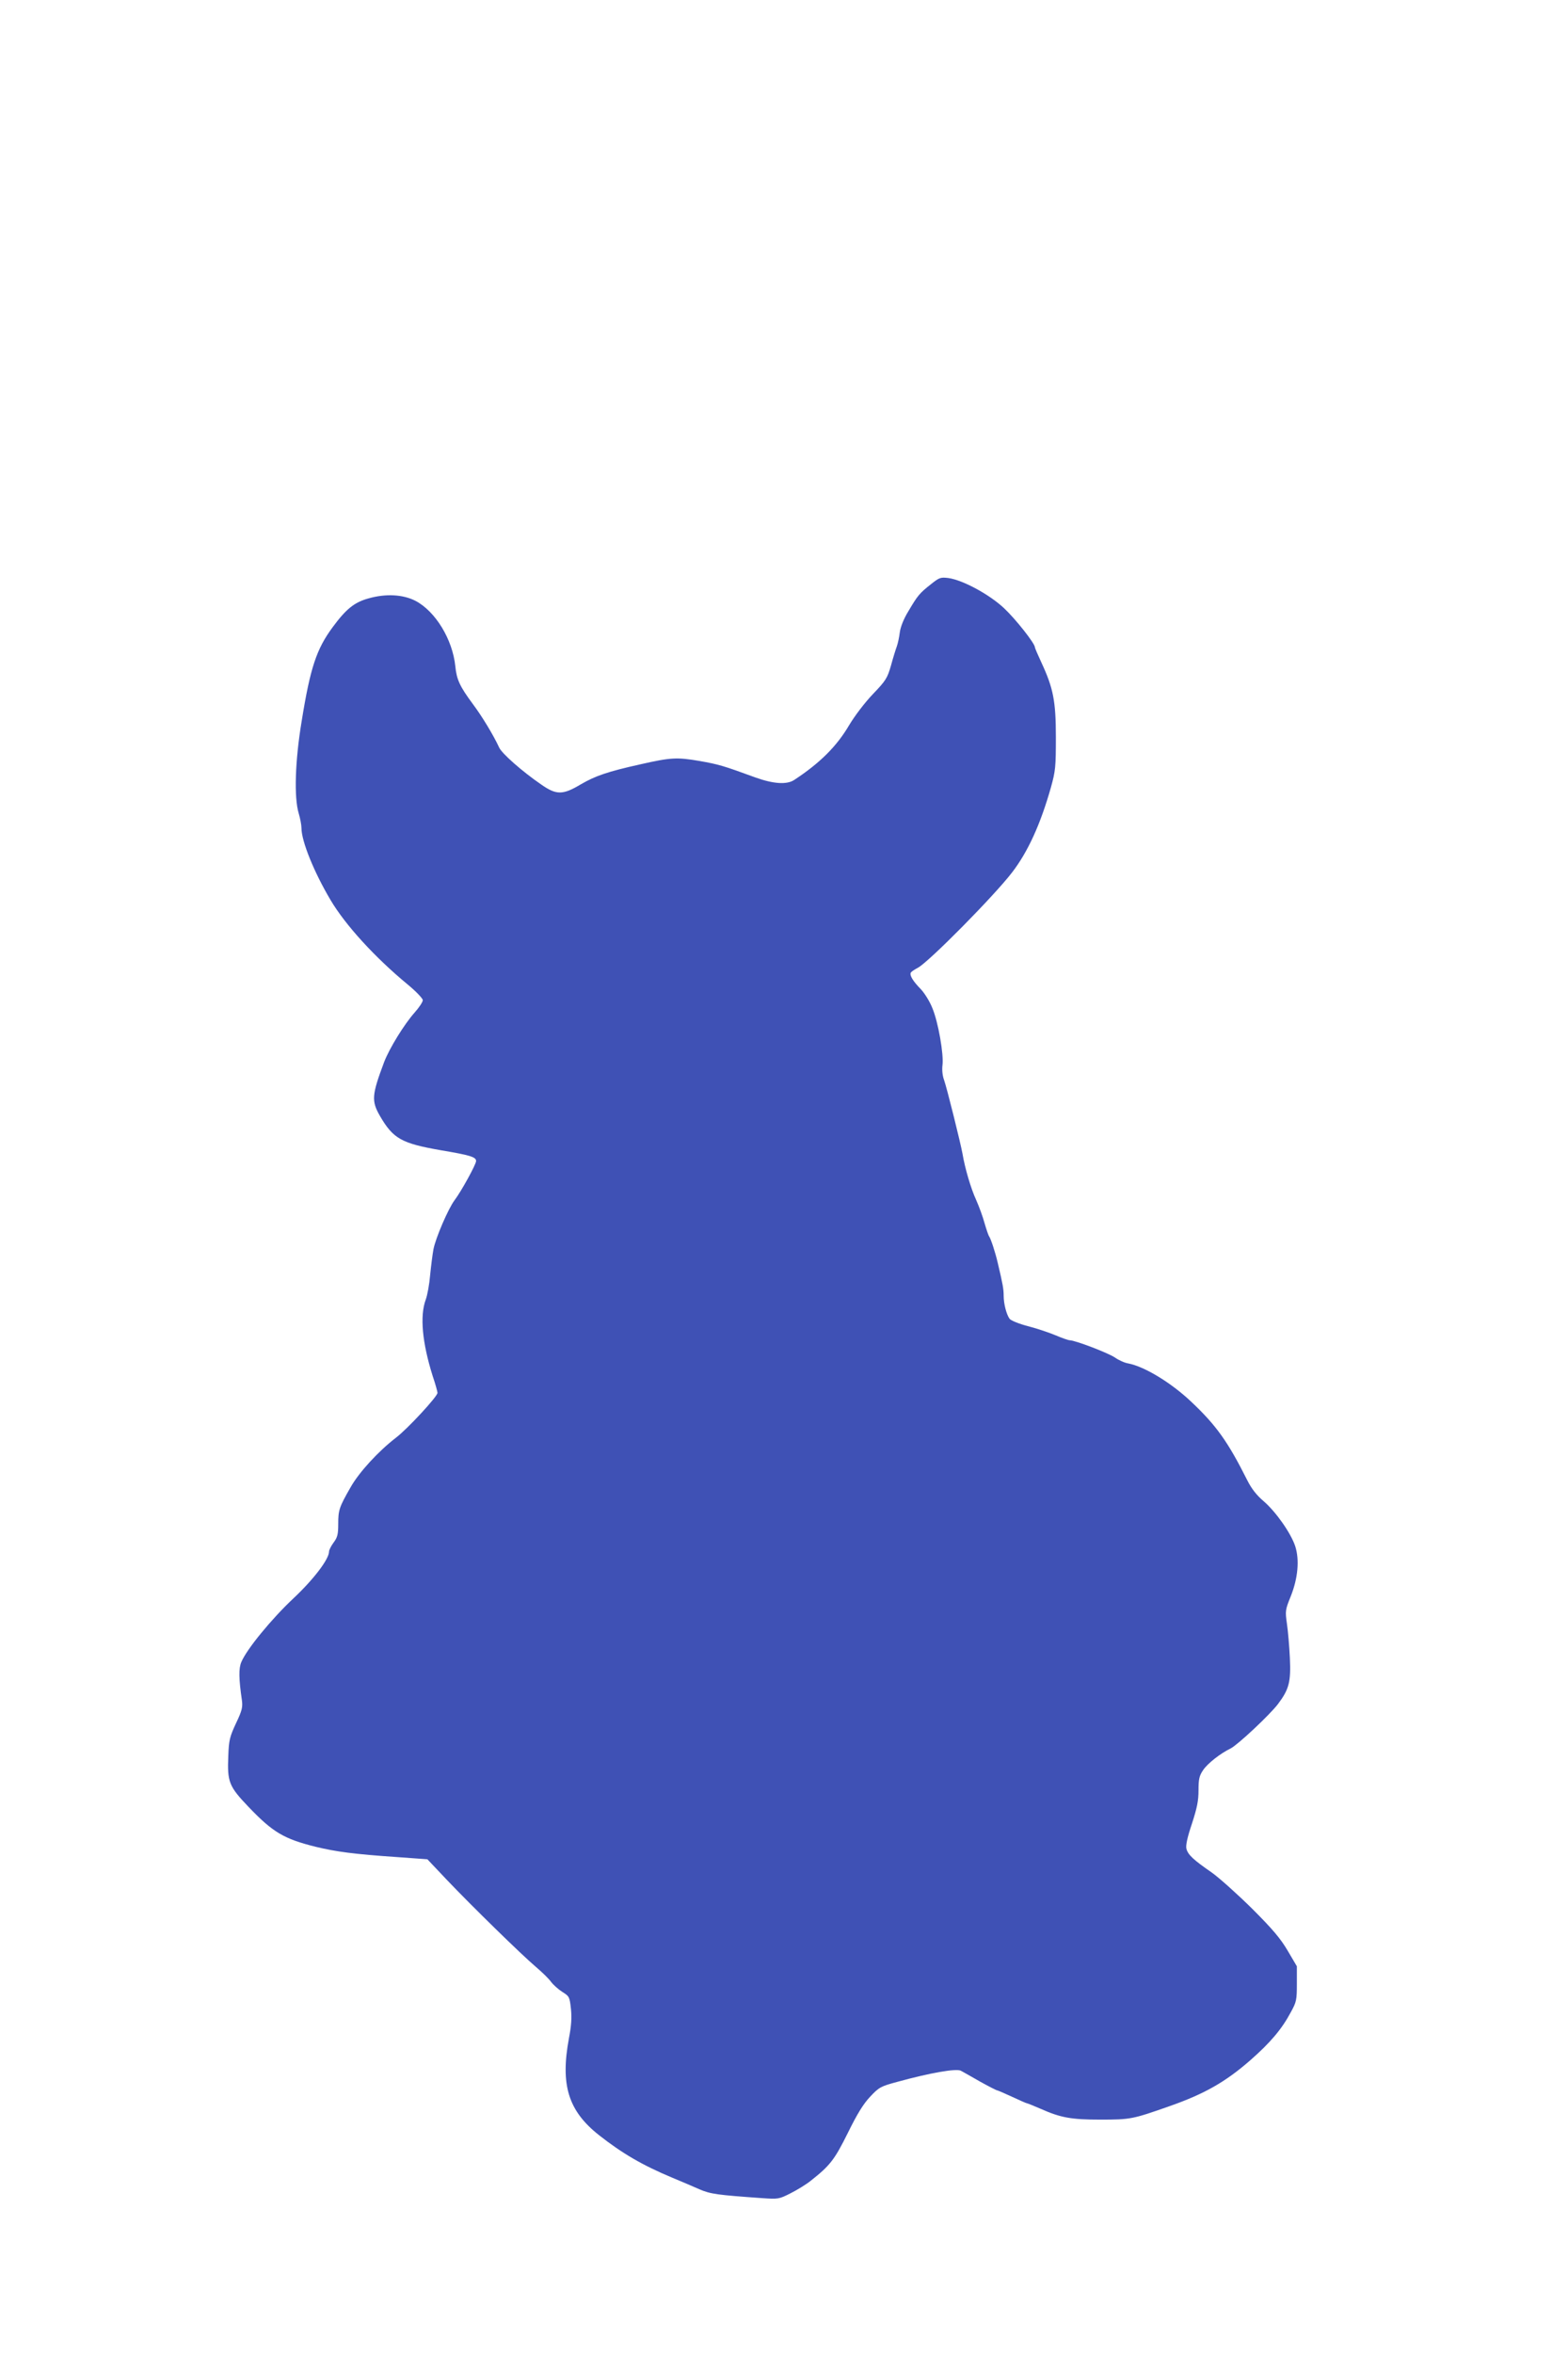
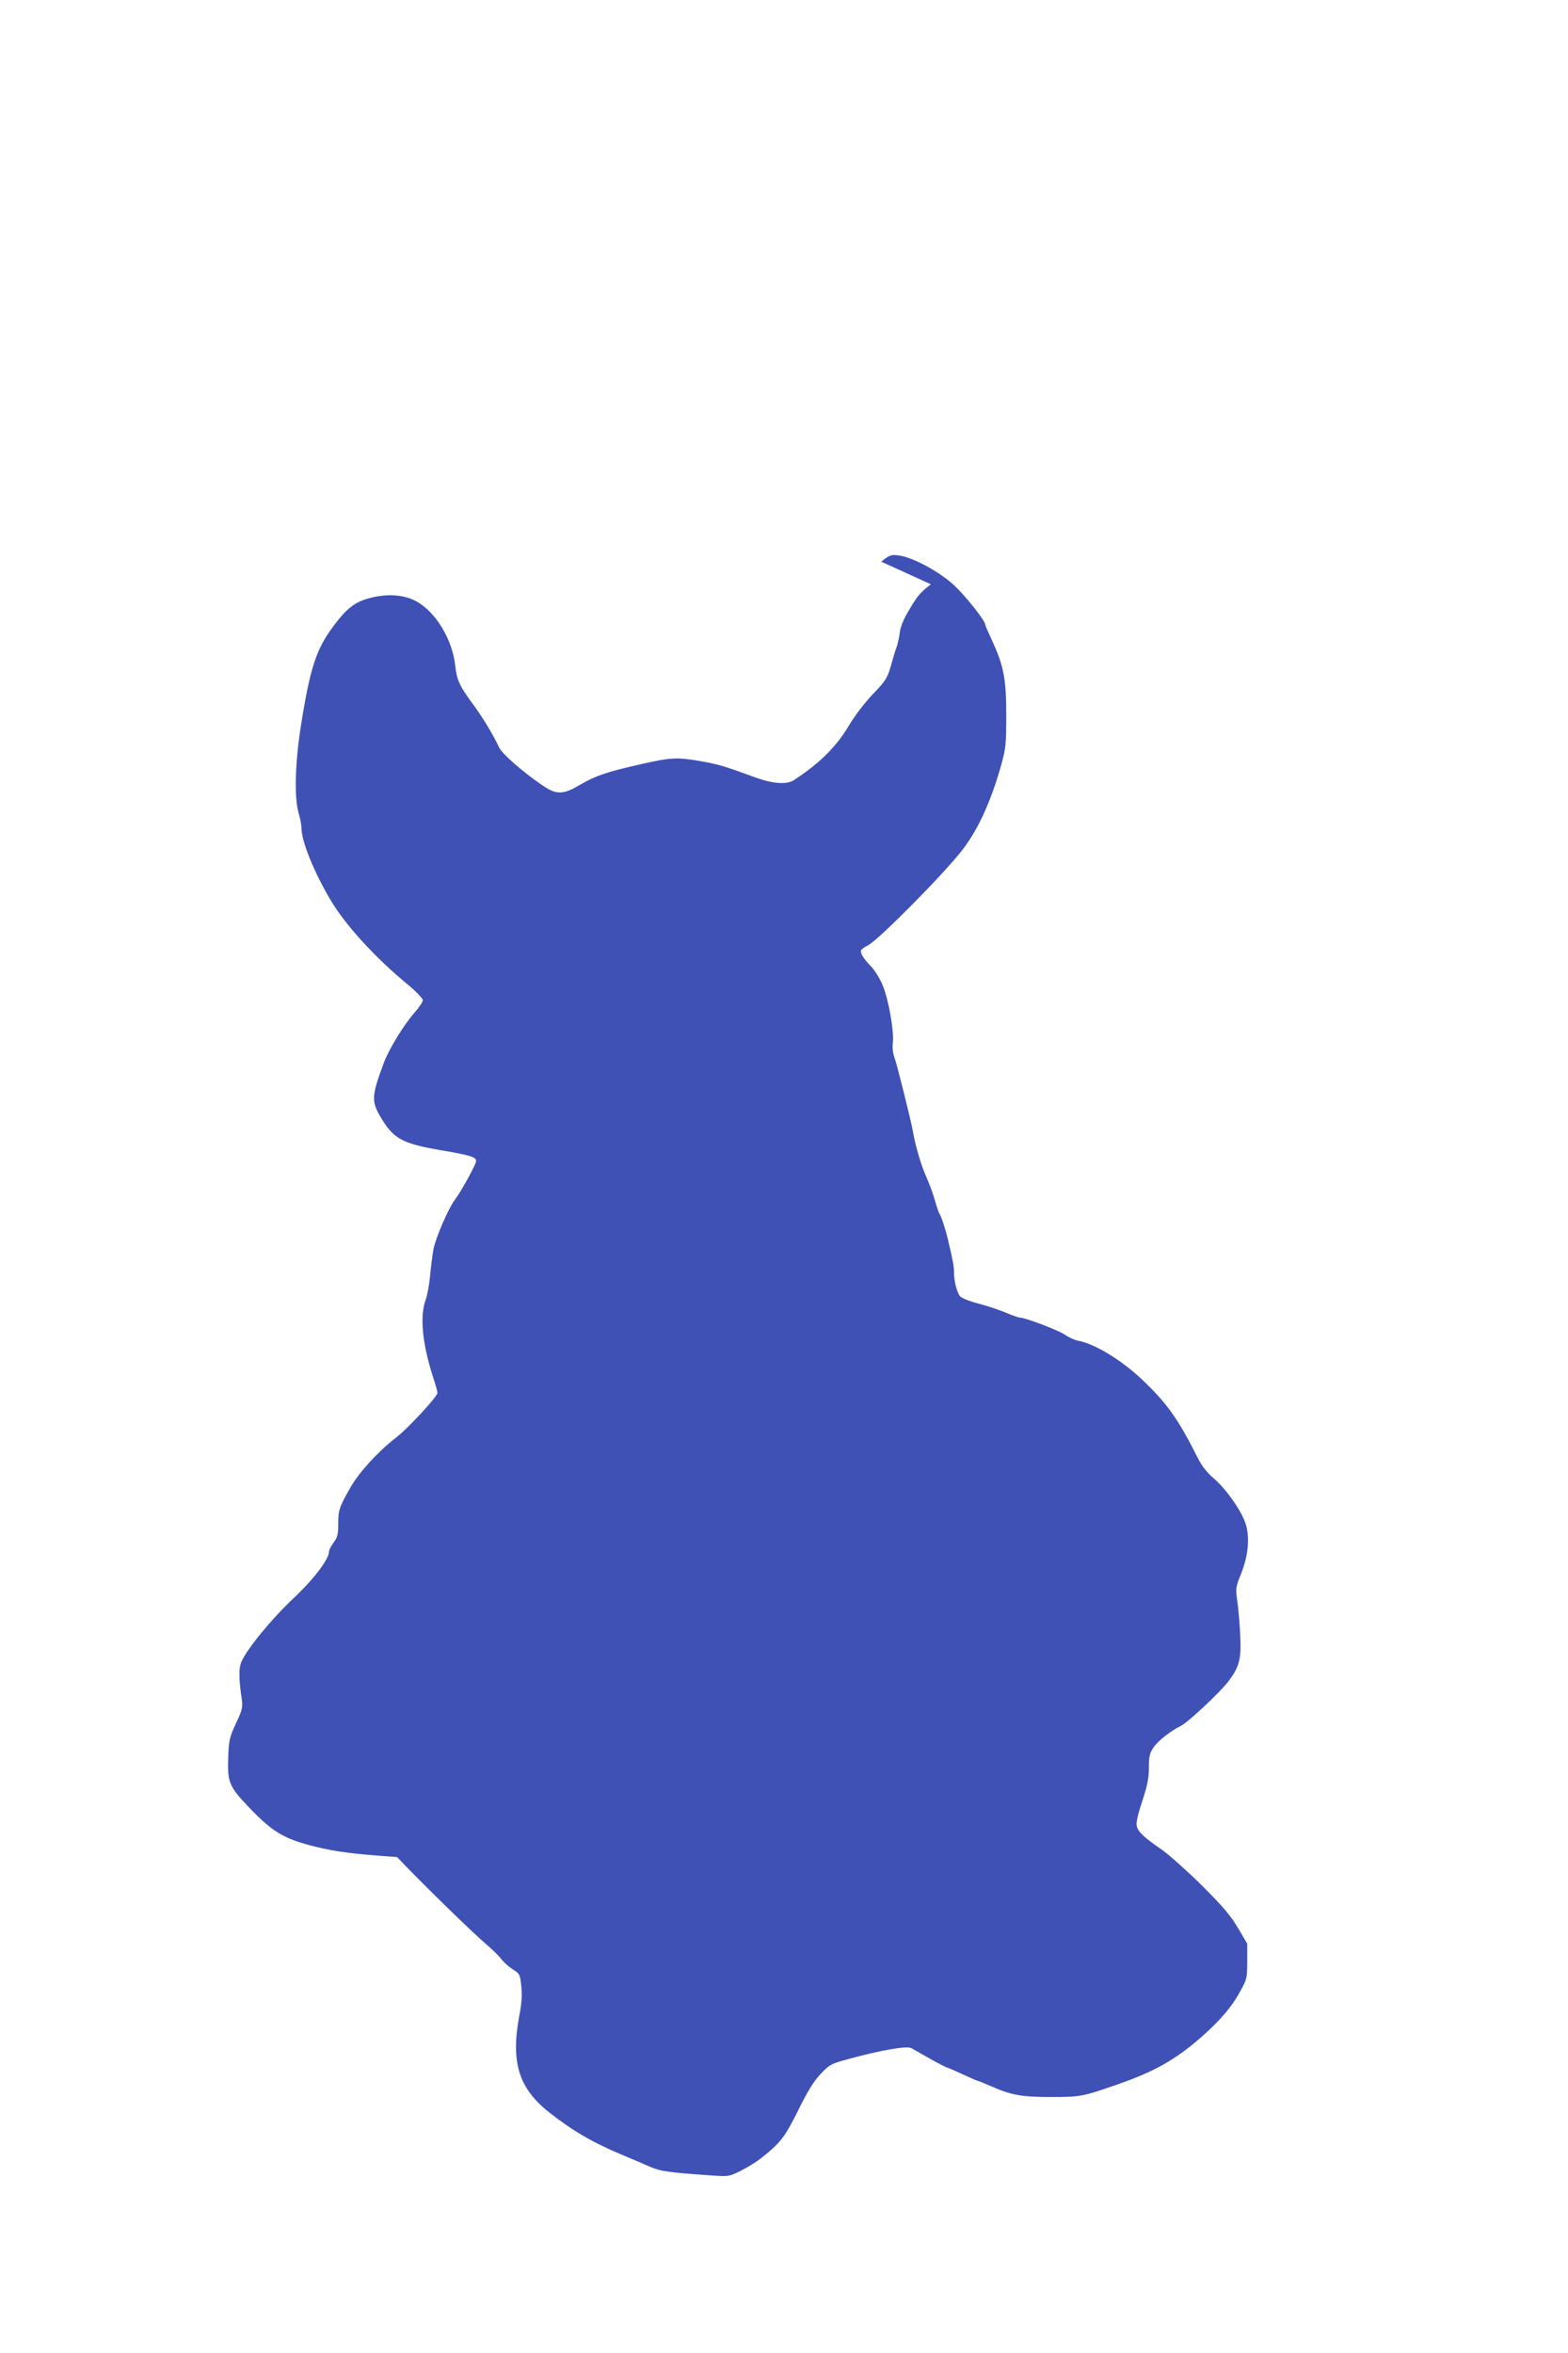
<svg xmlns="http://www.w3.org/2000/svg" version="1.0" width="853pt" height="1280pt" viewBox="0 0 853 1280" preserveAspectRatio="xMidYMid meet">
  <g transform="translate(0,1280) scale(0.1,-0.1)" fill="#3f51b5" stroke="none">
-     <path d="M5064 9622 c-62 -49 -72 -61 -122 -146 -26 -42 -43 -86 -47 -115 -3 -25 -10 -59 -16 -76 -6 -16 -21 -64 -32 -105 -20 -69 -28 -82 -98 -155 -44 -46 -99 -118 -130 -170 -67 -114 -158 -205 -298 -297 -40 -27 -113 -22 -211 13 -175 64 -198 71 -305 90 -123 21 -157 19 -320 -18 -180 -40 -246 -63 -325 -109 -99 -59 -133 -59 -216 -1 -102 70 -215 169 -229 202 -30 65 -92 168 -143 236 -71 96 -88 133 -95 205 -15 146 -108 299 -217 356 -68 35 -162 40 -256 13 -76 -21 -121 -57 -194 -156 -88 -119 -122 -220 -169 -512 -36 -217 -42 -415 -16 -501 8 -27 15 -63 15 -80 0 -72 69 -241 158 -391 81 -137 242 -313 420 -460 45 -37 82 -76 82 -85 0 -10 -20 -40 -44 -67 -57 -64 -137 -194 -166 -269 -68 -181 -70 -212 -23 -294 72 -124 118 -149 329 -186 161 -27 194 -37 194 -59 0 -18 -80 -164 -117 -213 -34 -45 -103 -205 -115 -267 -5 -27 -13 -90 -18 -140 -4 -49 -15 -110 -24 -134 -33 -89 -19 -235 38 -416 15 -44 26 -85 26 -91 0 -20 -164 -197 -226 -244 -95 -73 -201 -188 -247 -270 -62 -108 -67 -124 -67 -199 0 -56 -4 -73 -25 -101 -14 -19 -25 -41 -25 -49 0 -42 -85 -153 -196 -257 -115 -108 -252 -274 -281 -344 -15 -34 -14 -92 3 -208 5 -37 1 -56 -32 -125 -34 -73 -39 -92 -42 -177 -6 -143 3 -166 111 -279 132 -138 192 -173 364 -216 112 -27 208 -40 443 -56 l165 -12 105 -111 c136 -143 408 -409 486 -475 33 -28 70 -64 82 -81 13 -17 40 -41 62 -55 37 -23 39 -27 46 -92 5 -48 2 -93 -11 -160 -47 -253 -4 -394 163 -526 127 -100 237 -164 397 -231 50 -21 117 -49 150 -64 60 -26 99 -31 340 -48 88 -6 92 -6 155 26 36 18 85 48 110 68 105 83 129 113 202 260 51 104 85 159 122 198 48 51 57 56 146 80 182 50 322 74 347 61 12 -7 60 -33 106 -60 47 -26 88 -47 92 -47 3 0 40 -16 81 -35 41 -19 77 -35 80 -35 3 0 38 -14 77 -31 108 -48 166 -58 322 -58 166 0 175 2 377 73 191 67 305 132 441 251 108 95 170 168 219 260 31 56 33 67 33 155 l0 95 -50 85 c-39 66 -81 116 -193 228 -79 78 -178 167 -220 197 -100 69 -130 97 -138 130 -4 18 5 61 30 135 28 86 36 125 36 182 0 61 4 79 25 110 24 36 94 91 150 118 39 20 211 181 257 241 61 81 71 121 65 251 -3 62 -10 146 -16 186 -10 70 -9 76 21 150 39 98 48 198 24 272 -23 70 -104 186 -171 244 -39 33 -67 69 -90 115 -105 209 -168 298 -305 427 -110 104 -254 191 -342 208 -20 3 -53 18 -74 33 -38 25 -213 92 -244 93 -8 0 -42 12 -75 26 -33 14 -100 37 -150 50 -51 13 -95 31 -103 41 -17 24 -32 81 -32 126 0 36 -5 63 -32 177 -14 61 -38 132 -47 145 -4 5 -15 38 -25 72 -9 34 -30 91 -46 127 -29 63 -61 173 -74 251 -11 60 -84 354 -100 400 -9 23 -12 57 -9 80 8 59 -23 236 -55 312 -14 36 -43 82 -63 103 -44 45 -62 76 -54 90 4 6 21 17 38 26 58 30 415 391 513 519 86 112 154 261 211 462 25 90 27 112 27 273 0 197 -14 267 -79 407 -19 41 -35 78 -35 82 0 21 -105 154 -168 213 -80 75 -224 153 -303 164 -42 5 -49 3 -95 -34z" />
+     <path d="M5064 9622 c-62 -49 -72 -61 -122 -146 -26 -42 -43 -86 -47 -115 -3 -25 -10 -59 -16 -76 -6 -16 -21 -64 -32 -105 -20 -69 -28 -82 -98 -155 -44 -46 -99 -118 -130 -170 -67 -114 -158 -205 -298 -297 -40 -27 -113 -22 -211 13 -175 64 -198 71 -305 90 -123 21 -157 19 -320 -18 -180 -40 -246 -63 -325 -109 -99 -59 -133 -59 -216 -1 -102 70 -215 169 -229 202 -30 65 -92 168 -143 236 -71 96 -88 133 -95 205 -15 146 -108 299 -217 356 -68 35 -162 40 -256 13 -76 -21 -121 -57 -194 -156 -88 -119 -122 -220 -169 -512 -36 -217 -42 -415 -16 -501 8 -27 15 -63 15 -80 0 -72 69 -241 158 -391 81 -137 242 -313 420 -460 45 -37 82 -76 82 -85 0 -10 -20 -40 -44 -67 -57 -64 -137 -194 -166 -269 -68 -181 -70 -212 -23 -294 72 -124 118 -149 329 -186 161 -27 194 -37 194 -59 0 -18 -80 -164 -117 -213 -34 -45 -103 -205 -115 -267 -5 -27 -13 -90 -18 -140 -4 -49 -15 -110 -24 -134 -33 -89 -19 -235 38 -416 15 -44 26 -85 26 -91 0 -20 -164 -197 -226 -244 -95 -73 -201 -188 -247 -270 -62 -108 -67 -124 -67 -199 0 -56 -4 -73 -25 -101 -14 -19 -25 -41 -25 -49 0 -42 -85 -153 -196 -257 -115 -108 -252 -274 -281 -344 -15 -34 -14 -92 3 -208 5 -37 1 -56 -32 -125 -34 -73 -39 -92 -42 -177 -6 -143 3 -166 111 -279 132 -138 192 -173 364 -216 112 -27 208 -40 443 -56 c136 -143 408 -409 486 -475 33 -28 70 -64 82 -81 13 -17 40 -41 62 -55 37 -23 39 -27 46 -92 5 -48 2 -93 -11 -160 -47 -253 -4 -394 163 -526 127 -100 237 -164 397 -231 50 -21 117 -49 150 -64 60 -26 99 -31 340 -48 88 -6 92 -6 155 26 36 18 85 48 110 68 105 83 129 113 202 260 51 104 85 159 122 198 48 51 57 56 146 80 182 50 322 74 347 61 12 -7 60 -33 106 -60 47 -26 88 -47 92 -47 3 0 40 -16 81 -35 41 -19 77 -35 80 -35 3 0 38 -14 77 -31 108 -48 166 -58 322 -58 166 0 175 2 377 73 191 67 305 132 441 251 108 95 170 168 219 260 31 56 33 67 33 155 l0 95 -50 85 c-39 66 -81 116 -193 228 -79 78 -178 167 -220 197 -100 69 -130 97 -138 130 -4 18 5 61 30 135 28 86 36 125 36 182 0 61 4 79 25 110 24 36 94 91 150 118 39 20 211 181 257 241 61 81 71 121 65 251 -3 62 -10 146 -16 186 -10 70 -9 76 21 150 39 98 48 198 24 272 -23 70 -104 186 -171 244 -39 33 -67 69 -90 115 -105 209 -168 298 -305 427 -110 104 -254 191 -342 208 -20 3 -53 18 -74 33 -38 25 -213 92 -244 93 -8 0 -42 12 -75 26 -33 14 -100 37 -150 50 -51 13 -95 31 -103 41 -17 24 -32 81 -32 126 0 36 -5 63 -32 177 -14 61 -38 132 -47 145 -4 5 -15 38 -25 72 -9 34 -30 91 -46 127 -29 63 -61 173 -74 251 -11 60 -84 354 -100 400 -9 23 -12 57 -9 80 8 59 -23 236 -55 312 -14 36 -43 82 -63 103 -44 45 -62 76 -54 90 4 6 21 17 38 26 58 30 415 391 513 519 86 112 154 261 211 462 25 90 27 112 27 273 0 197 -14 267 -79 407 -19 41 -35 78 -35 82 0 21 -105 154 -168 213 -80 75 -224 153 -303 164 -42 5 -49 3 -95 -34z" />
  </g>
</svg>